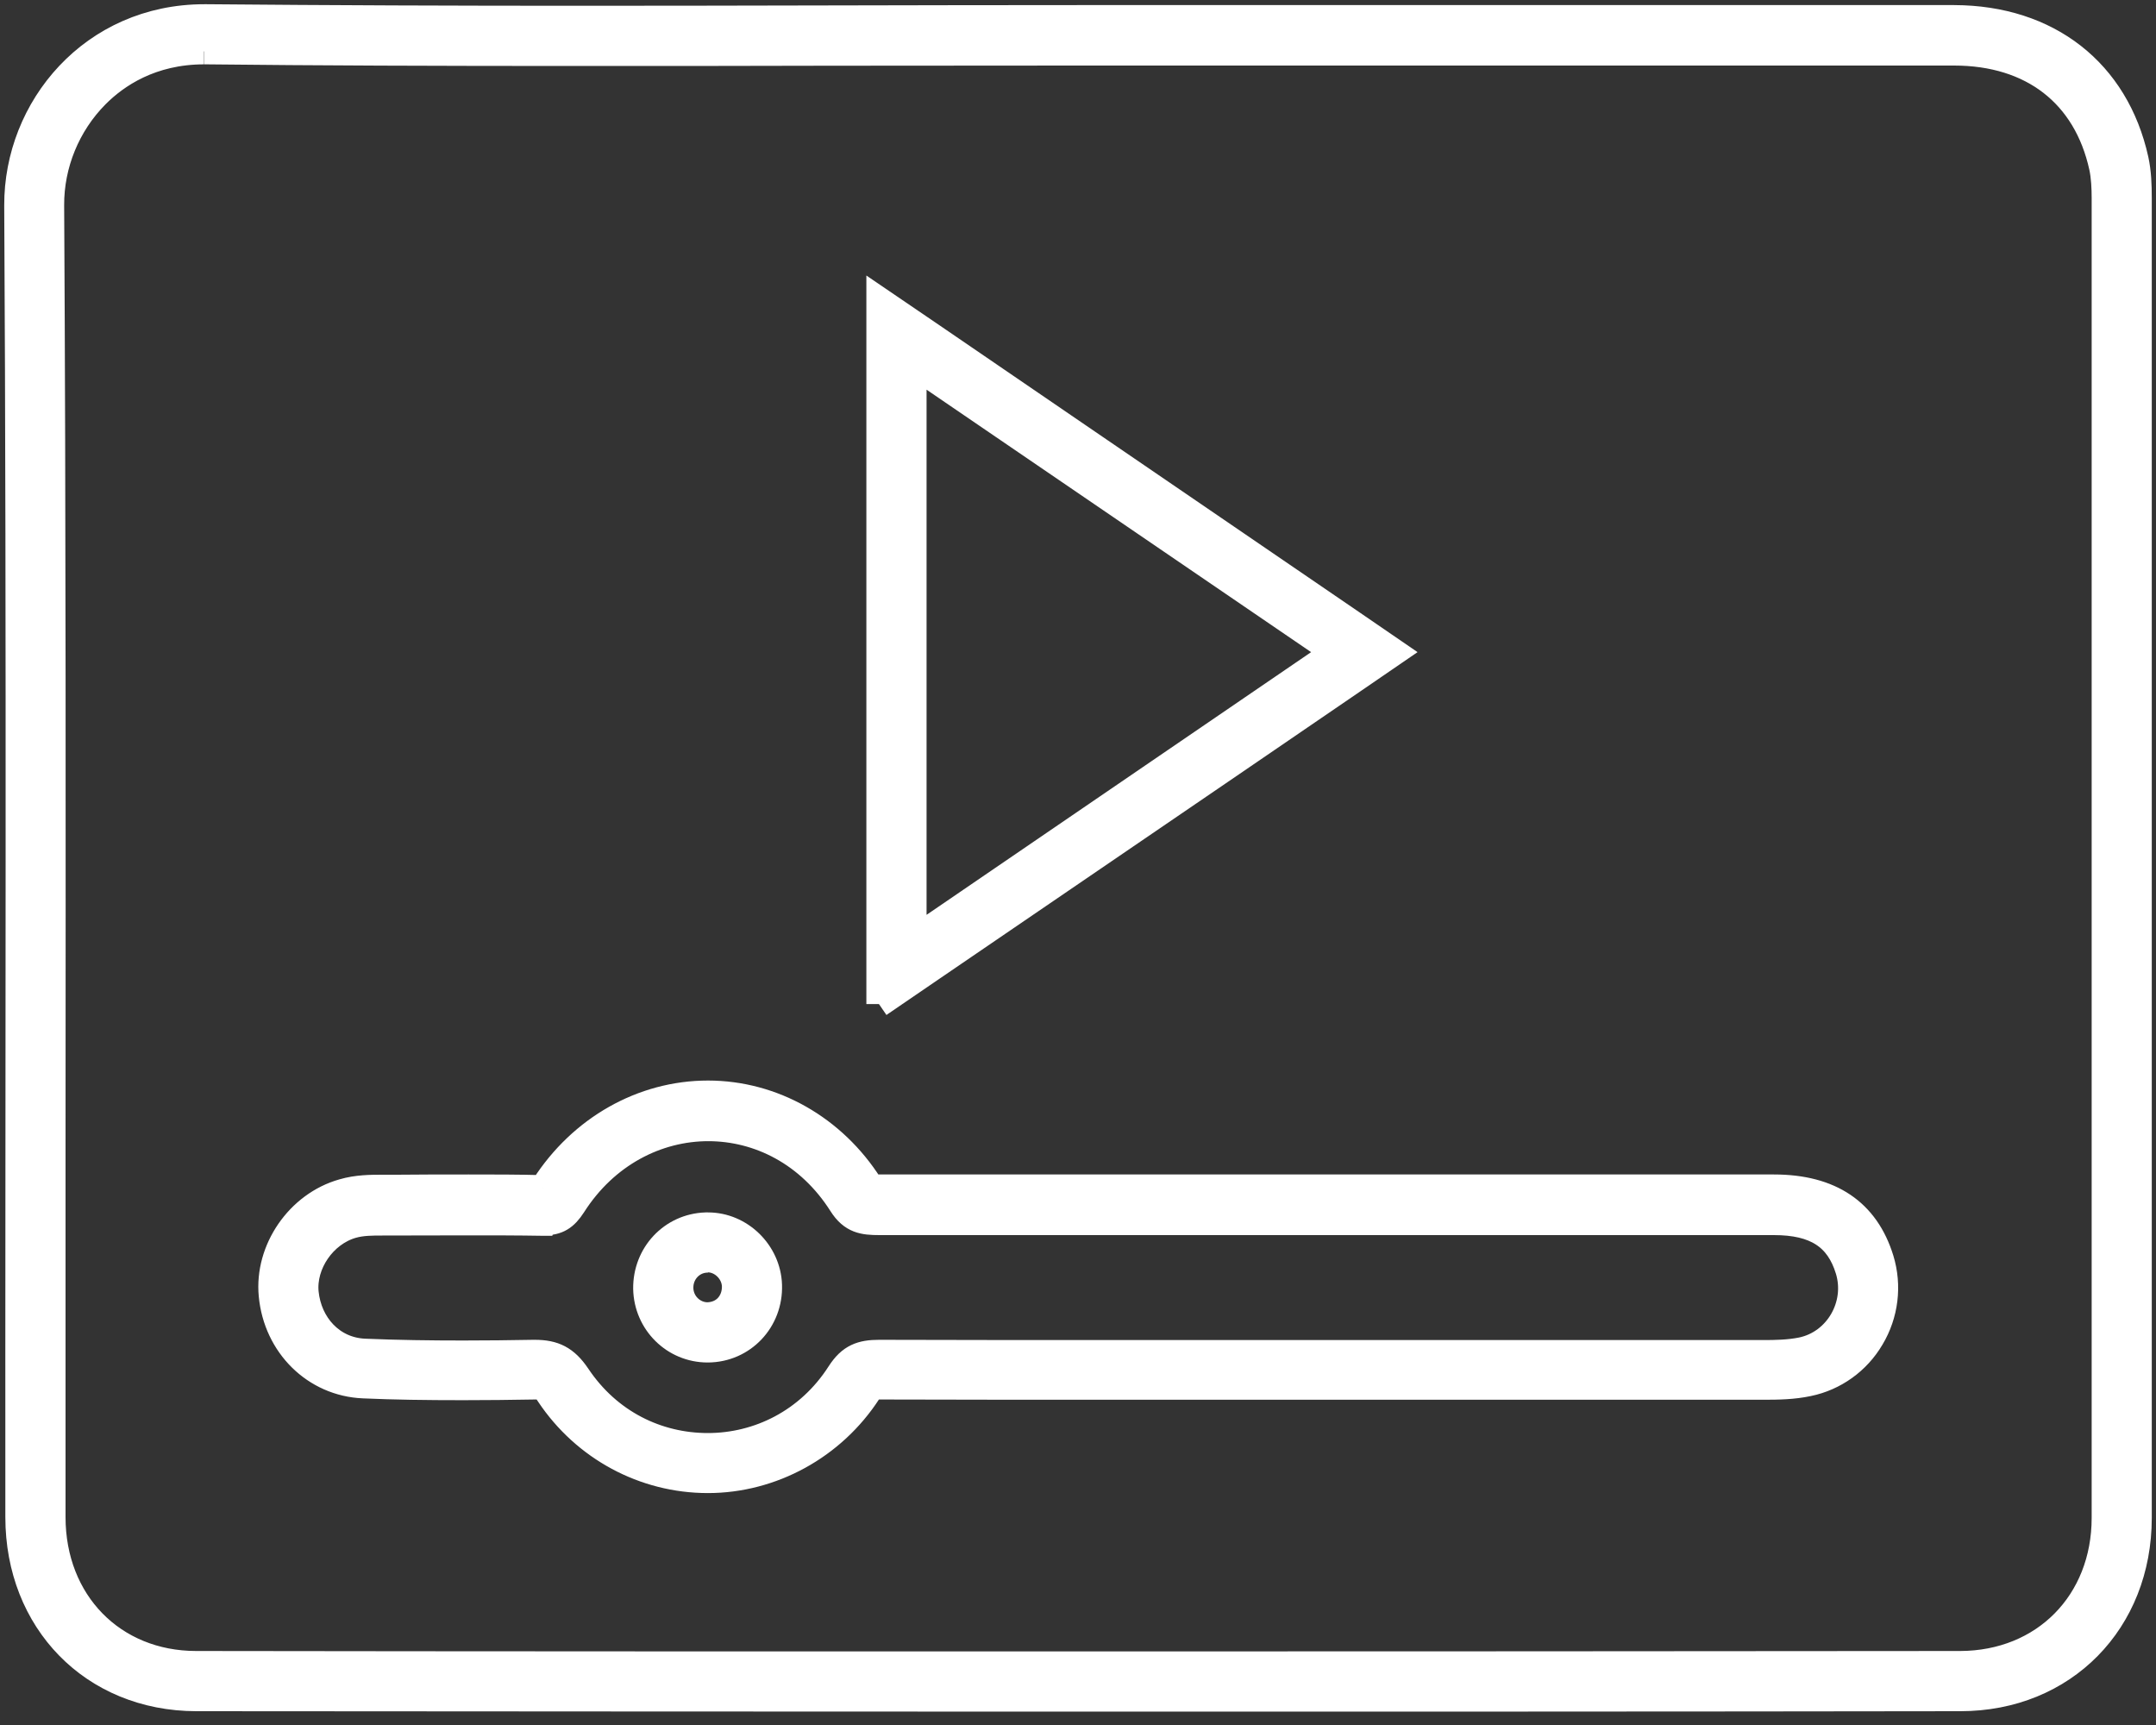
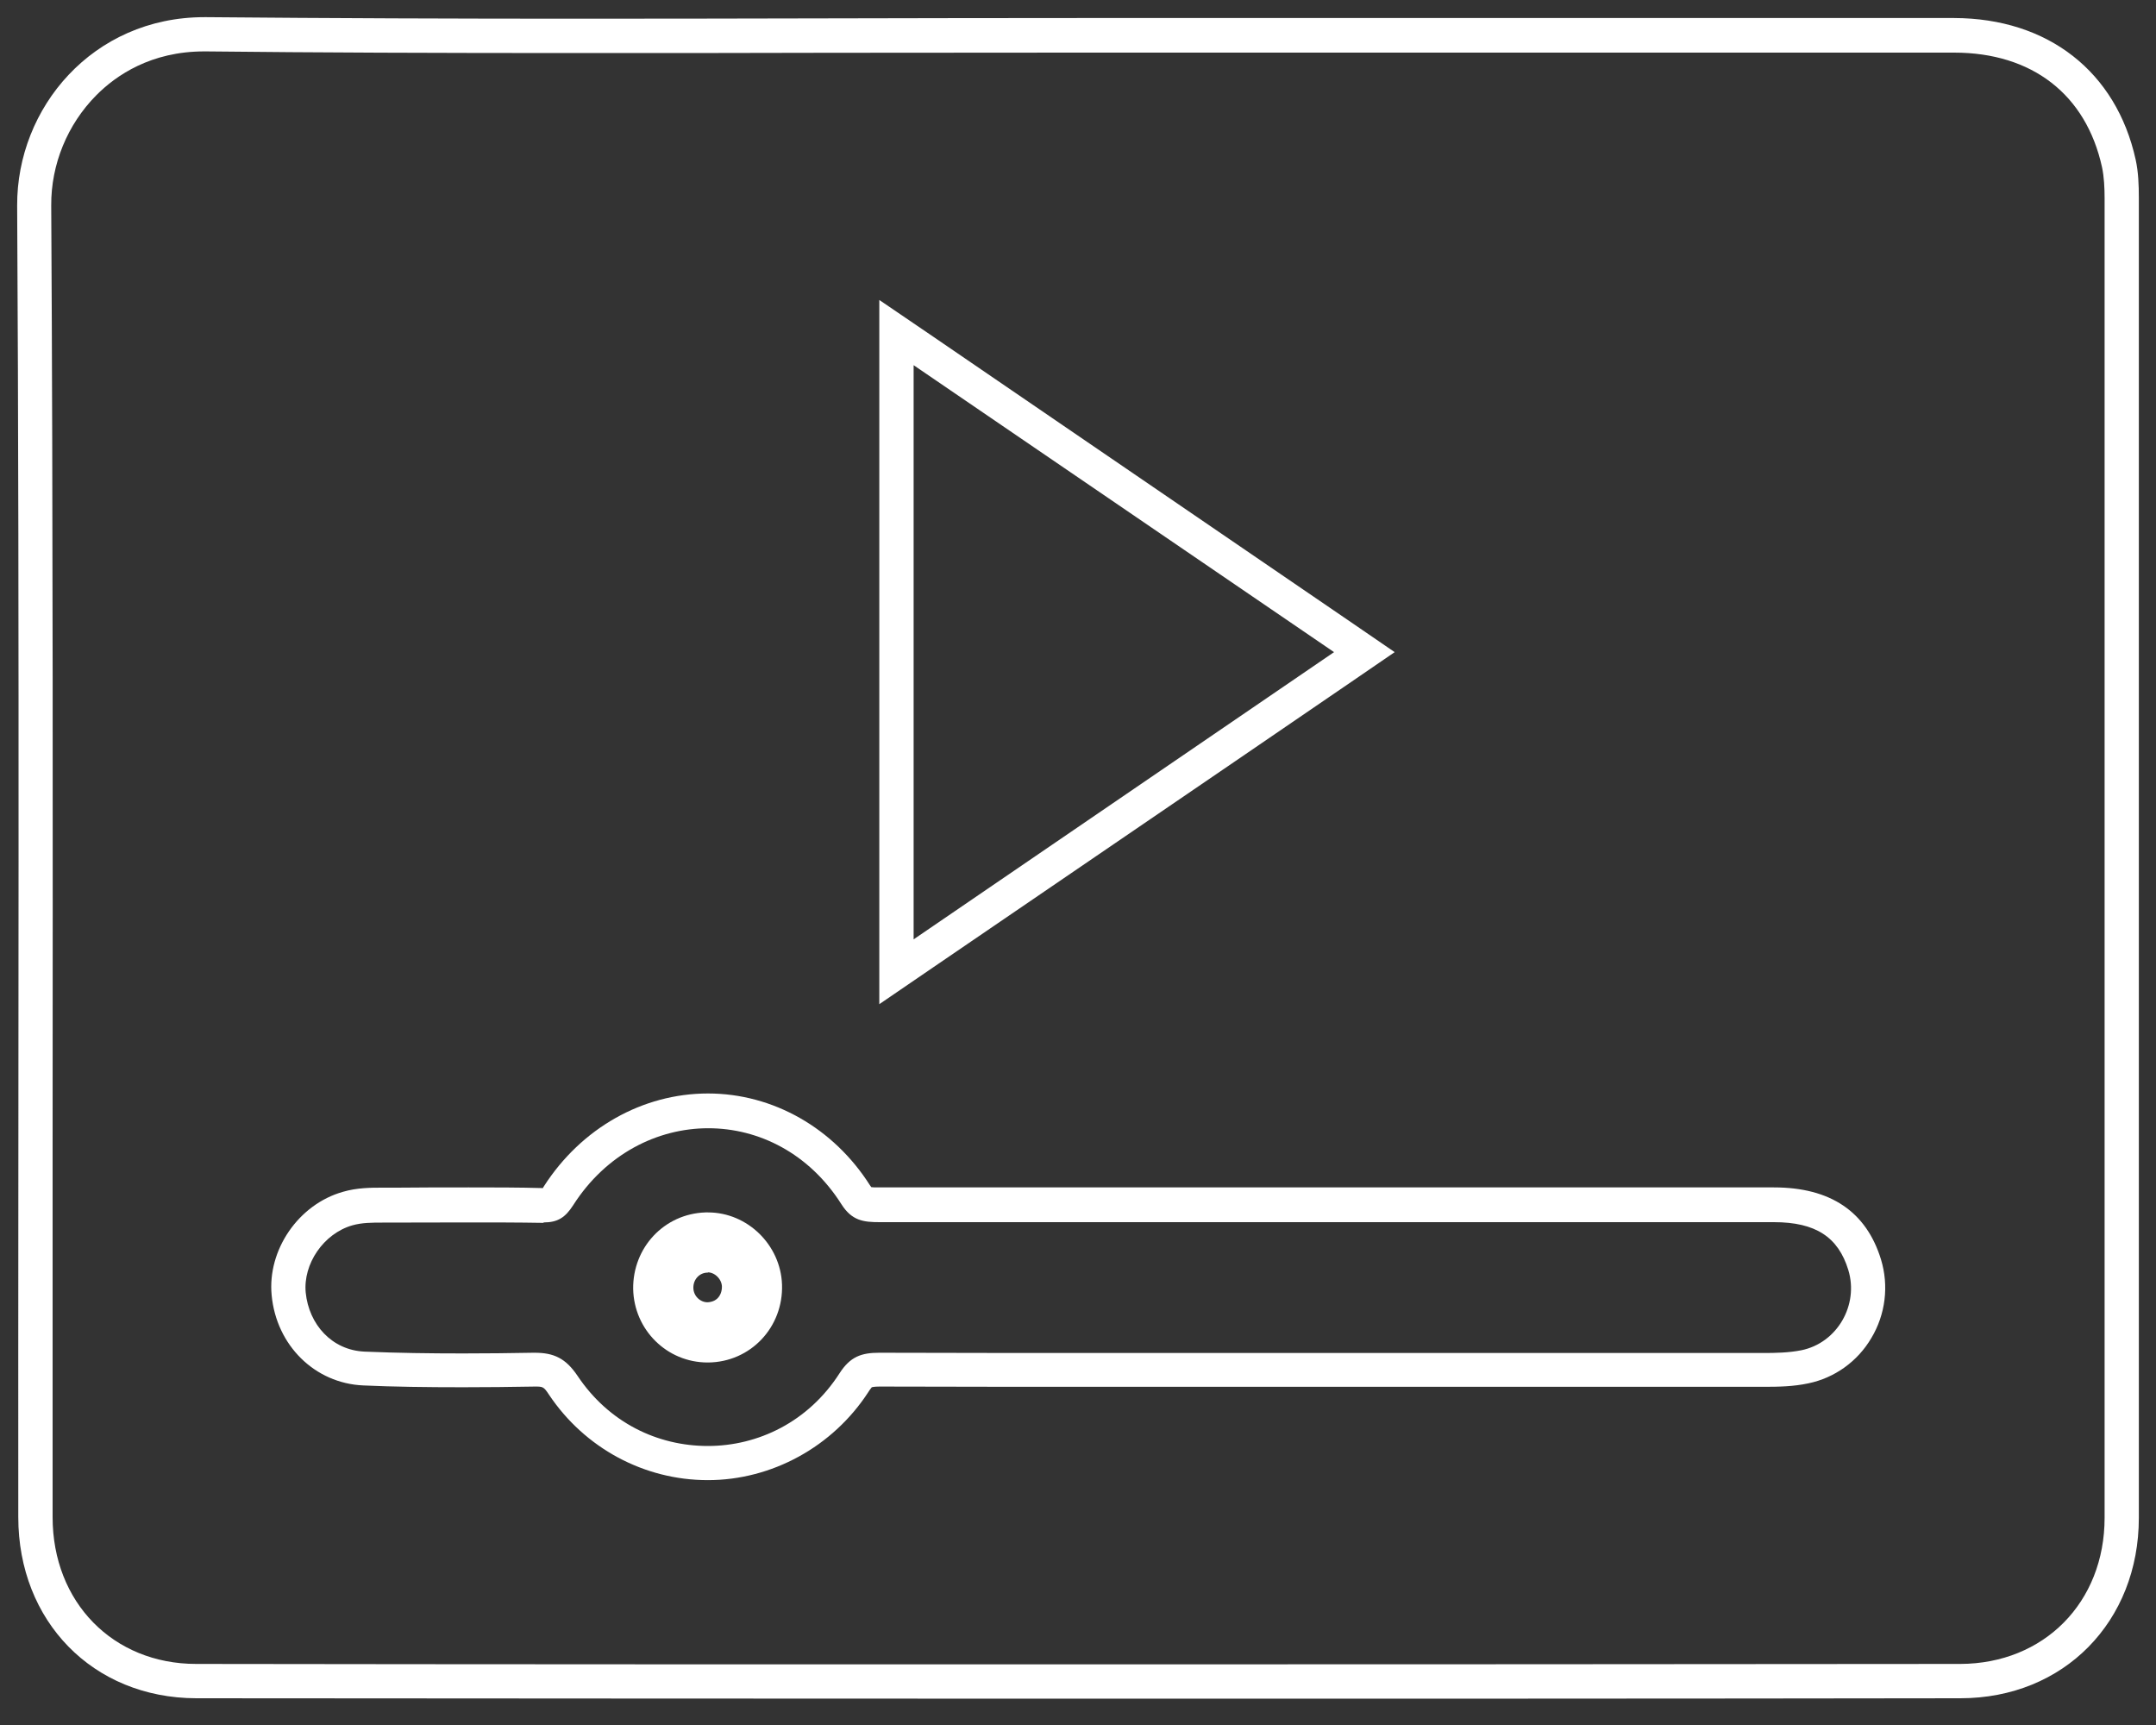
<svg xmlns="http://www.w3.org/2000/svg" width="25" height="20" viewBox="0 0 25 20" fill="none">
  <rect x="0" y="0" width="25" height="20" fill="#333333" stroke="none" />
  <g clip-path="url(#clip0_9920_499)">
    <path d="M2.37 0.596H2.391C3.661 0.61 5.042 0.615 6.736 0.615C7.699 0.615 8.661 0.615 9.621 0.612C10.583 0.612 11.543 0.61 12.511 0.61H15.377H18.171C19.666 0.61 21.161 0.61 22.659 0.61C23.563 0.61 24.189 1.095 24.374 1.938C24.398 2.049 24.404 2.182 24.404 2.296C24.404 7.396 24.404 12.497 24.404 17.598C24.404 18.579 23.701 19.289 22.731 19.292C19.337 19.295 15.941 19.297 12.545 19.297C9.149 19.297 5.697 19.297 2.275 19.292C1.31 19.292 0.61 18.576 0.61 17.59C0.61 16.145 0.61 14.7 0.61 13.255C0.612 9.692 0.615 6.007 0.594 2.381C0.591 1.906 0.782 1.442 1.116 1.105C1.347 0.872 1.752 0.596 2.367 0.596M10.194 11.644L10.816 11.219L14.327 8.823L15.692 7.89L16.172 7.561L15.692 7.232L12.336 4.939L10.819 3.902L10.196 3.478V11.641M6.299 13.775C6.01 13.767 5.724 13.767 5.435 13.767C5.146 13.767 4.881 13.767 4.602 13.77H4.433C4.303 13.77 4.141 13.77 3.977 13.818C3.462 13.963 3.099 14.491 3.15 15.018C3.205 15.599 3.651 16.039 4.213 16.063C4.565 16.079 4.944 16.084 5.369 16.084C5.642 16.084 5.915 16.081 6.201 16.076C6.294 16.076 6.304 16.076 6.365 16.169C6.779 16.789 7.468 17.161 8.208 17.161C8.947 17.161 9.658 16.776 10.072 16.135C10.095 16.098 10.109 16.087 10.109 16.084C10.109 16.084 10.133 16.076 10.199 16.076C11.124 16.079 12.049 16.079 12.975 16.079H14.197H15.387H16.458H17.529C18.5 16.079 19.472 16.079 20.443 16.079C20.626 16.079 20.793 16.076 20.968 16.039C21.273 15.976 21.54 15.785 21.699 15.514C21.864 15.239 21.904 14.907 21.811 14.602C21.641 14.048 21.225 13.767 20.57 13.767C19.091 13.767 17.611 13.767 16.132 13.767C14.154 13.767 12.177 13.767 10.196 13.767C10.143 13.767 10.117 13.767 10.103 13.764C10.101 13.759 10.095 13.754 10.088 13.743C9.666 13.078 8.963 12.678 8.21 12.678C7.45 12.678 6.739 13.081 6.307 13.754C6.302 13.762 6.299 13.767 6.296 13.772M2.37 0.199C1.074 0.199 0.194 1.251 0.199 2.383C0.228 7.452 0.209 12.521 0.212 17.59C0.212 18.794 1.074 19.687 2.275 19.69C5.7 19.692 9.122 19.695 12.545 19.695C15.968 19.695 19.335 19.695 22.731 19.69C23.934 19.69 24.801 18.799 24.801 17.598C24.801 12.497 24.801 7.396 24.801 2.296C24.801 2.147 24.796 1.996 24.764 1.85C24.539 0.832 23.749 0.212 22.659 0.209C21.164 0.209 19.666 0.209 18.171 0.209C16.307 0.209 14.446 0.209 12.582 0.209C12.558 0.209 12.534 0.209 12.511 0.209H12.505C10.583 0.209 8.659 0.217 6.736 0.217C5.289 0.217 3.841 0.212 2.397 0.199C2.389 0.199 2.381 0.199 2.373 0.199H2.37ZM10.594 10.891V4.234C12.238 5.355 13.836 6.447 15.469 7.561C13.844 8.672 12.24 9.767 10.594 10.891ZM6.304 14.173C6.466 14.173 6.554 14.117 6.646 13.974C7.025 13.38 7.622 13.081 8.213 13.081C8.799 13.081 9.382 13.372 9.756 13.961C9.878 14.154 10.013 14.17 10.199 14.17C12.177 14.17 14.154 14.17 16.132 14.17C17.611 14.17 19.091 14.17 20.57 14.17C21.052 14.17 21.315 14.342 21.432 14.724C21.556 15.13 21.304 15.57 20.888 15.655C20.742 15.684 20.591 15.687 20.443 15.687C19.472 15.687 18.5 15.687 17.529 15.687C16.813 15.687 16.1 15.687 15.384 15.687C14.581 15.687 13.775 15.687 12.972 15.687C12.047 15.687 11.124 15.687 10.199 15.684C10.199 15.684 10.196 15.684 10.194 15.684C9.989 15.684 9.859 15.729 9.735 15.922C9.374 16.485 8.791 16.765 8.208 16.765C7.625 16.765 7.06 16.495 6.697 15.952C6.561 15.75 6.424 15.684 6.201 15.684C6.196 15.684 6.188 15.684 6.182 15.684C5.912 15.689 5.642 15.692 5.369 15.692C4.989 15.692 4.608 15.687 4.229 15.671C3.847 15.655 3.582 15.355 3.545 14.987C3.513 14.655 3.751 14.303 4.085 14.207C4.197 14.175 4.316 14.175 4.433 14.175C4.767 14.175 5.098 14.173 5.432 14.173C5.718 14.173 6.005 14.173 6.291 14.178C6.294 14.178 6.299 14.178 6.302 14.178L6.304 14.173Z" fill="white" />
-     <path d="M2.37 0.596H2.391C3.661 0.61 5.042 0.615 6.736 0.615C7.699 0.615 8.661 0.615 9.621 0.612C10.583 0.612 11.543 0.61 12.511 0.61H15.377H18.171C19.666 0.61 21.161 0.61 22.659 0.61C23.563 0.61 24.189 1.095 24.374 1.938C24.398 2.049 24.404 2.182 24.404 2.296C24.404 7.396 24.404 12.497 24.404 17.598C24.404 18.579 23.701 19.289 22.731 19.292C19.337 19.295 15.941 19.297 12.545 19.297C9.149 19.297 5.697 19.297 2.275 19.292C1.31 19.292 0.61 18.576 0.61 17.59C0.61 16.145 0.61 14.7 0.61 13.255C0.612 9.692 0.615 6.007 0.594 2.381C0.591 1.906 0.782 1.442 1.116 1.105C1.347 0.872 1.752 0.596 2.367 0.596M10.194 11.644L10.816 11.219L14.327 8.823L15.692 7.89L16.172 7.561L15.692 7.232L12.336 4.939L10.819 3.902L10.196 3.478V11.641M6.299 13.775C6.01 13.767 5.724 13.767 5.435 13.767C5.146 13.767 4.881 13.767 4.602 13.77H4.433C4.303 13.77 4.141 13.77 3.977 13.818C3.462 13.963 3.099 14.491 3.15 15.018C3.205 15.599 3.651 16.039 4.213 16.063C4.565 16.079 4.944 16.084 5.369 16.084C5.642 16.084 5.915 16.081 6.201 16.076C6.294 16.076 6.304 16.076 6.365 16.169C6.779 16.789 7.468 17.161 8.208 17.161C8.947 17.161 9.658 16.776 10.072 16.135C10.095 16.098 10.109 16.087 10.109 16.084C10.109 16.084 10.133 16.076 10.199 16.076C11.124 16.079 12.049 16.079 12.975 16.079H14.197H15.387H16.458H17.529C18.5 16.079 19.472 16.079 20.443 16.079C20.626 16.079 20.793 16.076 20.968 16.039C21.273 15.976 21.54 15.785 21.699 15.514C21.864 15.239 21.904 14.907 21.811 14.602C21.641 14.048 21.225 13.767 20.57 13.767C19.091 13.767 17.611 13.767 16.132 13.767C14.154 13.767 12.177 13.767 10.196 13.767C10.143 13.767 10.117 13.767 10.103 13.764C10.101 13.759 10.095 13.754 10.088 13.743C9.666 13.078 8.963 12.678 8.21 12.678C7.45 12.678 6.739 13.081 6.307 13.754C6.302 13.762 6.299 13.767 6.296 13.772M2.37 0.199C1.074 0.199 0.194 1.251 0.199 2.383C0.228 7.452 0.209 12.521 0.212 17.59C0.212 18.794 1.074 19.687 2.275 19.69C5.7 19.692 9.122 19.695 12.545 19.695C15.968 19.695 19.335 19.695 22.731 19.69C23.934 19.69 24.801 18.799 24.801 17.598C24.801 12.497 24.801 7.396 24.801 2.296C24.801 2.147 24.796 1.996 24.764 1.85C24.539 0.832 23.749 0.212 22.659 0.209C21.164 0.209 19.666 0.209 18.171 0.209C16.307 0.209 14.446 0.209 12.582 0.209C12.558 0.209 12.534 0.209 12.511 0.209H12.505C10.583 0.209 8.659 0.217 6.736 0.217C5.289 0.217 3.841 0.212 2.397 0.199C2.389 0.199 2.381 0.199 2.373 0.199H2.37ZM10.594 10.891V4.234C12.238 5.355 13.836 6.447 15.469 7.561C13.844 8.672 12.24 9.767 10.594 10.891ZM6.304 14.173C6.466 14.173 6.554 14.117 6.646 13.974C7.025 13.38 7.622 13.081 8.213 13.081C8.799 13.081 9.382 13.372 9.756 13.961C9.878 14.154 10.013 14.17 10.199 14.17C12.177 14.17 14.154 14.17 16.132 14.17C17.611 14.17 19.091 14.17 20.57 14.17C21.052 14.17 21.315 14.342 21.432 14.724C21.556 15.13 21.304 15.57 20.888 15.655C20.742 15.684 20.591 15.687 20.443 15.687C19.472 15.687 18.5 15.687 17.529 15.687C16.813 15.687 16.1 15.687 15.384 15.687C14.581 15.687 13.775 15.687 12.972 15.687C12.047 15.687 11.124 15.687 10.199 15.684C10.199 15.684 10.196 15.684 10.194 15.684C9.989 15.684 9.859 15.729 9.735 15.922C9.374 16.485 8.791 16.765 8.208 16.765C7.625 16.765 7.06 16.495 6.697 15.952C6.561 15.75 6.424 15.684 6.201 15.684C6.196 15.684 6.188 15.684 6.182 15.684C5.912 15.689 5.642 15.692 5.369 15.692C4.989 15.692 4.608 15.687 4.229 15.671C3.847 15.655 3.582 15.355 3.545 14.987C3.513 14.655 3.751 14.303 4.085 14.207C4.197 14.175 4.316 14.175 4.433 14.175C4.767 14.175 5.098 14.173 5.432 14.173C5.718 14.173 6.005 14.173 6.291 14.178C6.294 14.178 6.299 14.178 6.302 14.178L6.304 14.173Z" stroke="white" stroke-width="0.3" />
    <path d="M8.208 14.602C8.37 14.602 8.515 14.745 8.521 14.91C8.523 15.003 8.492 15.09 8.431 15.154C8.372 15.215 8.293 15.246 8.205 15.249C8.036 15.249 7.892 15.109 7.89 14.934C7.887 14.756 8.022 14.61 8.197 14.605H8.208M8.208 14.207C8.208 14.207 8.192 14.207 8.184 14.207C7.789 14.22 7.487 14.544 7.492 14.942C7.5 15.334 7.815 15.647 8.205 15.647C8.205 15.647 8.208 15.647 8.21 15.647C8.616 15.644 8.932 15.31 8.918 14.899C8.905 14.518 8.584 14.207 8.21 14.207H8.208Z" fill="white" />
    <path d="M8.208 14.602C8.37 14.602 8.515 14.745 8.521 14.91C8.523 15.003 8.492 15.09 8.431 15.154C8.372 15.215 8.293 15.246 8.205 15.249C8.036 15.249 7.892 15.109 7.89 14.934C7.887 14.756 8.022 14.61 8.197 14.605H8.208M8.208 14.207C8.208 14.207 8.192 14.207 8.184 14.207C7.789 14.22 7.487 14.544 7.492 14.942C7.5 15.334 7.815 15.647 8.205 15.647C8.205 15.647 8.208 15.647 8.21 15.647C8.616 15.644 8.932 15.31 8.918 14.899C8.905 14.518 8.584 14.207 8.21 14.207H8.208Z" stroke="white" stroke-width="0.3" />
  </g>
  <defs>
    <clipPath id="clip0_9920_499">
      <rect width="25" height="19.891" fill="white" />
    </clipPath>
  </defs>
</svg>